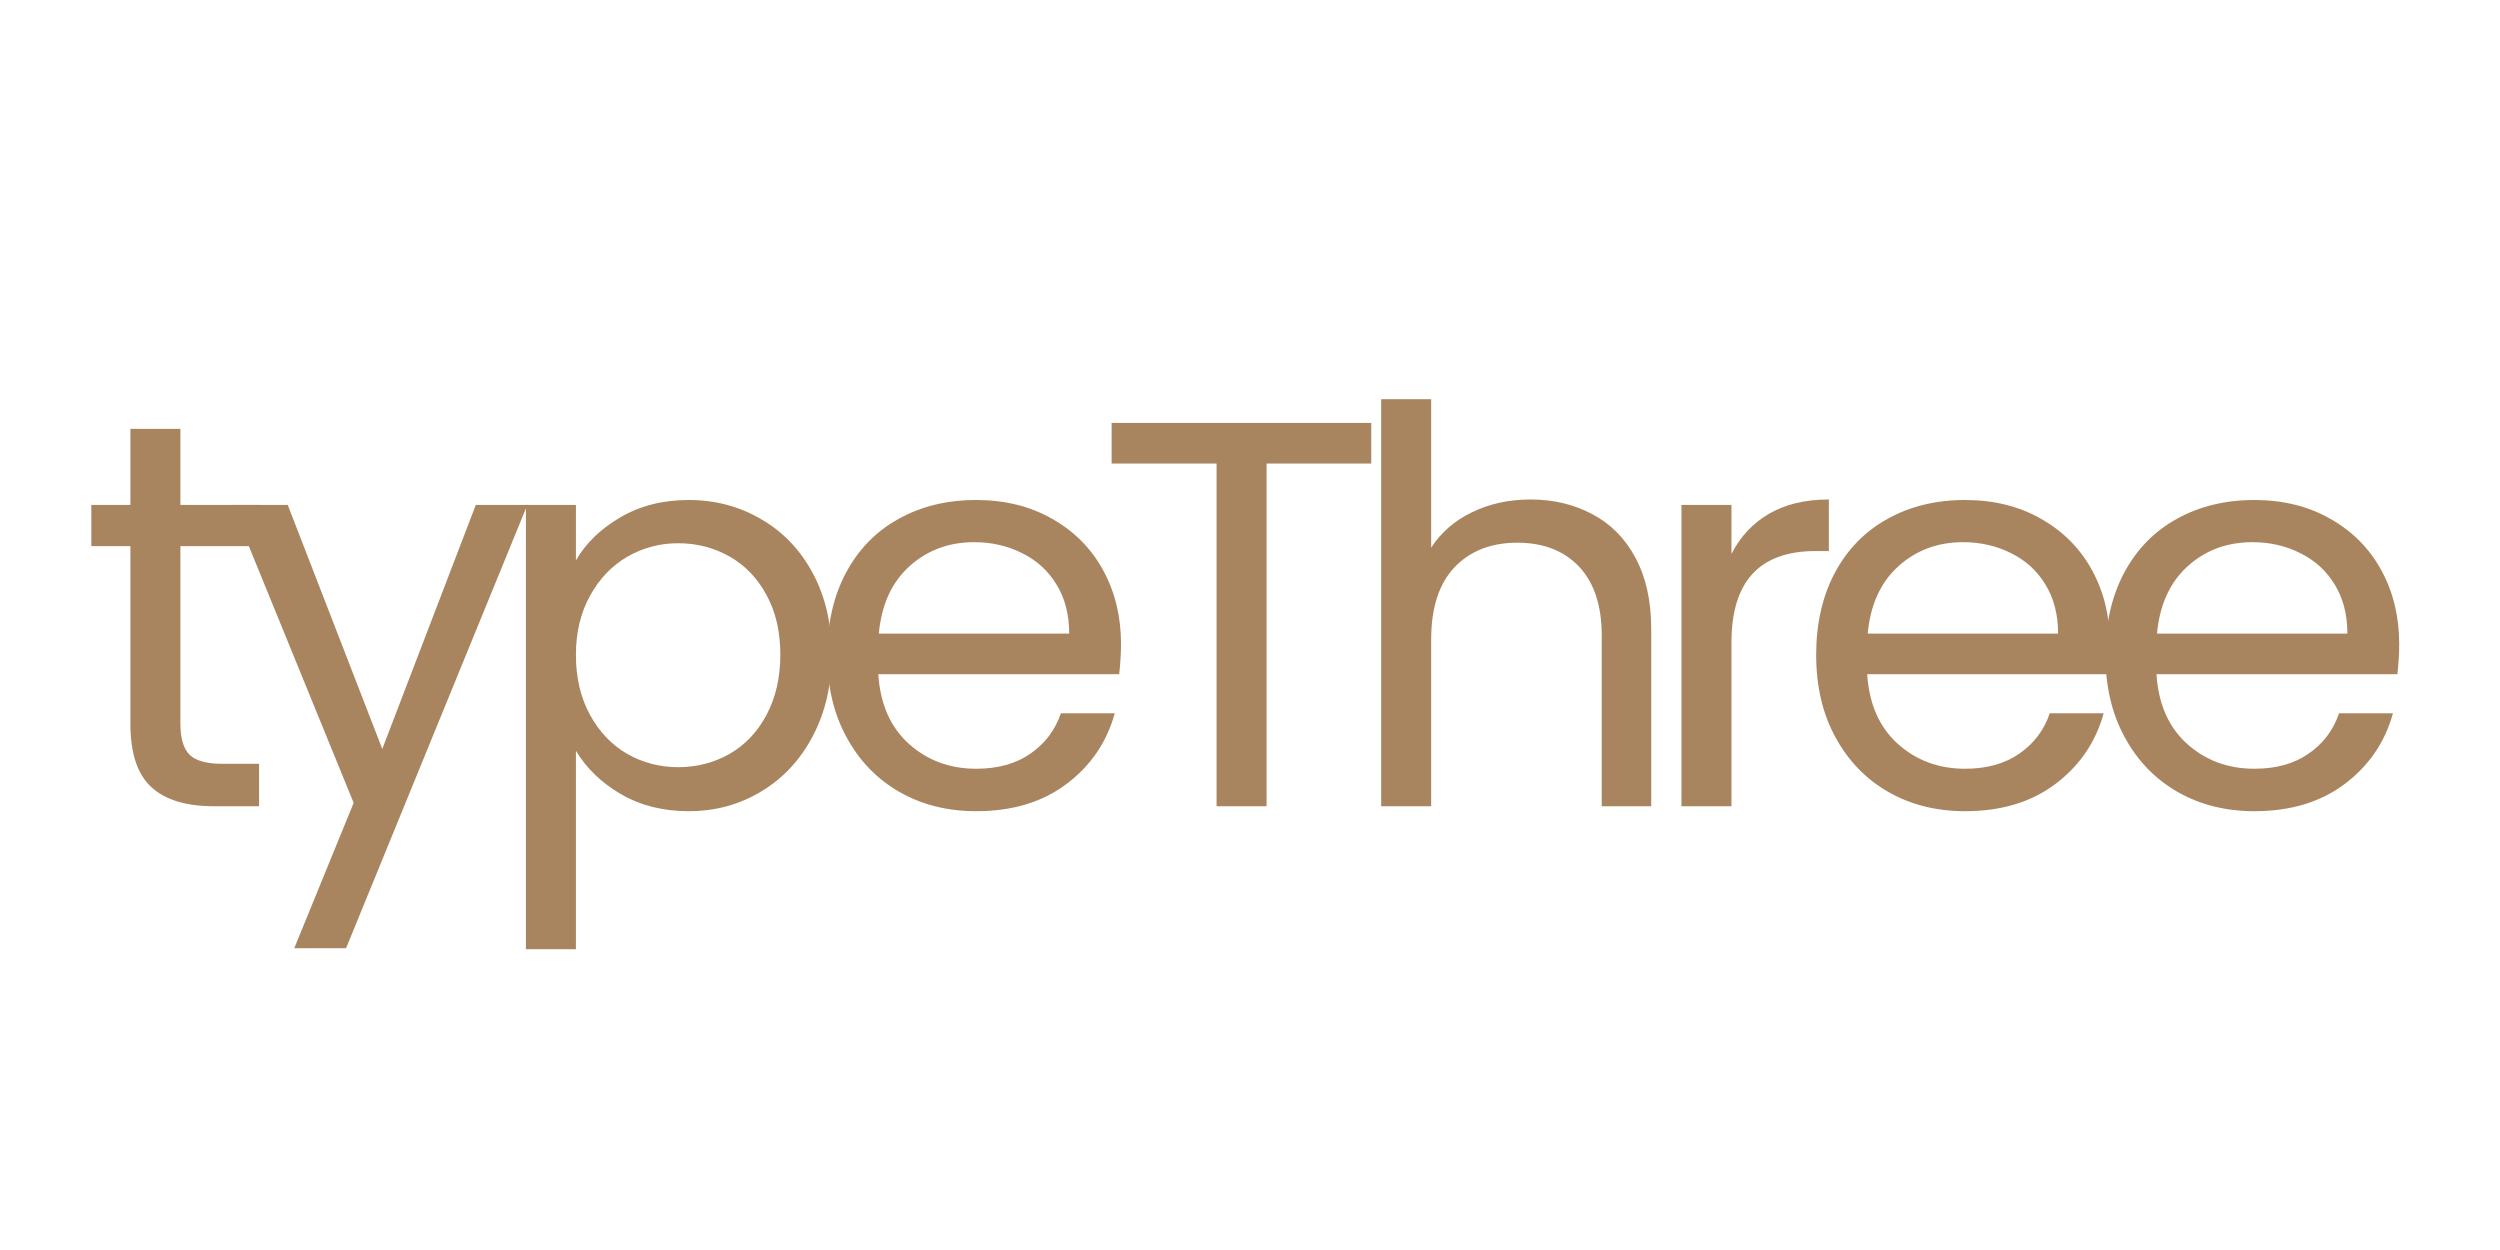
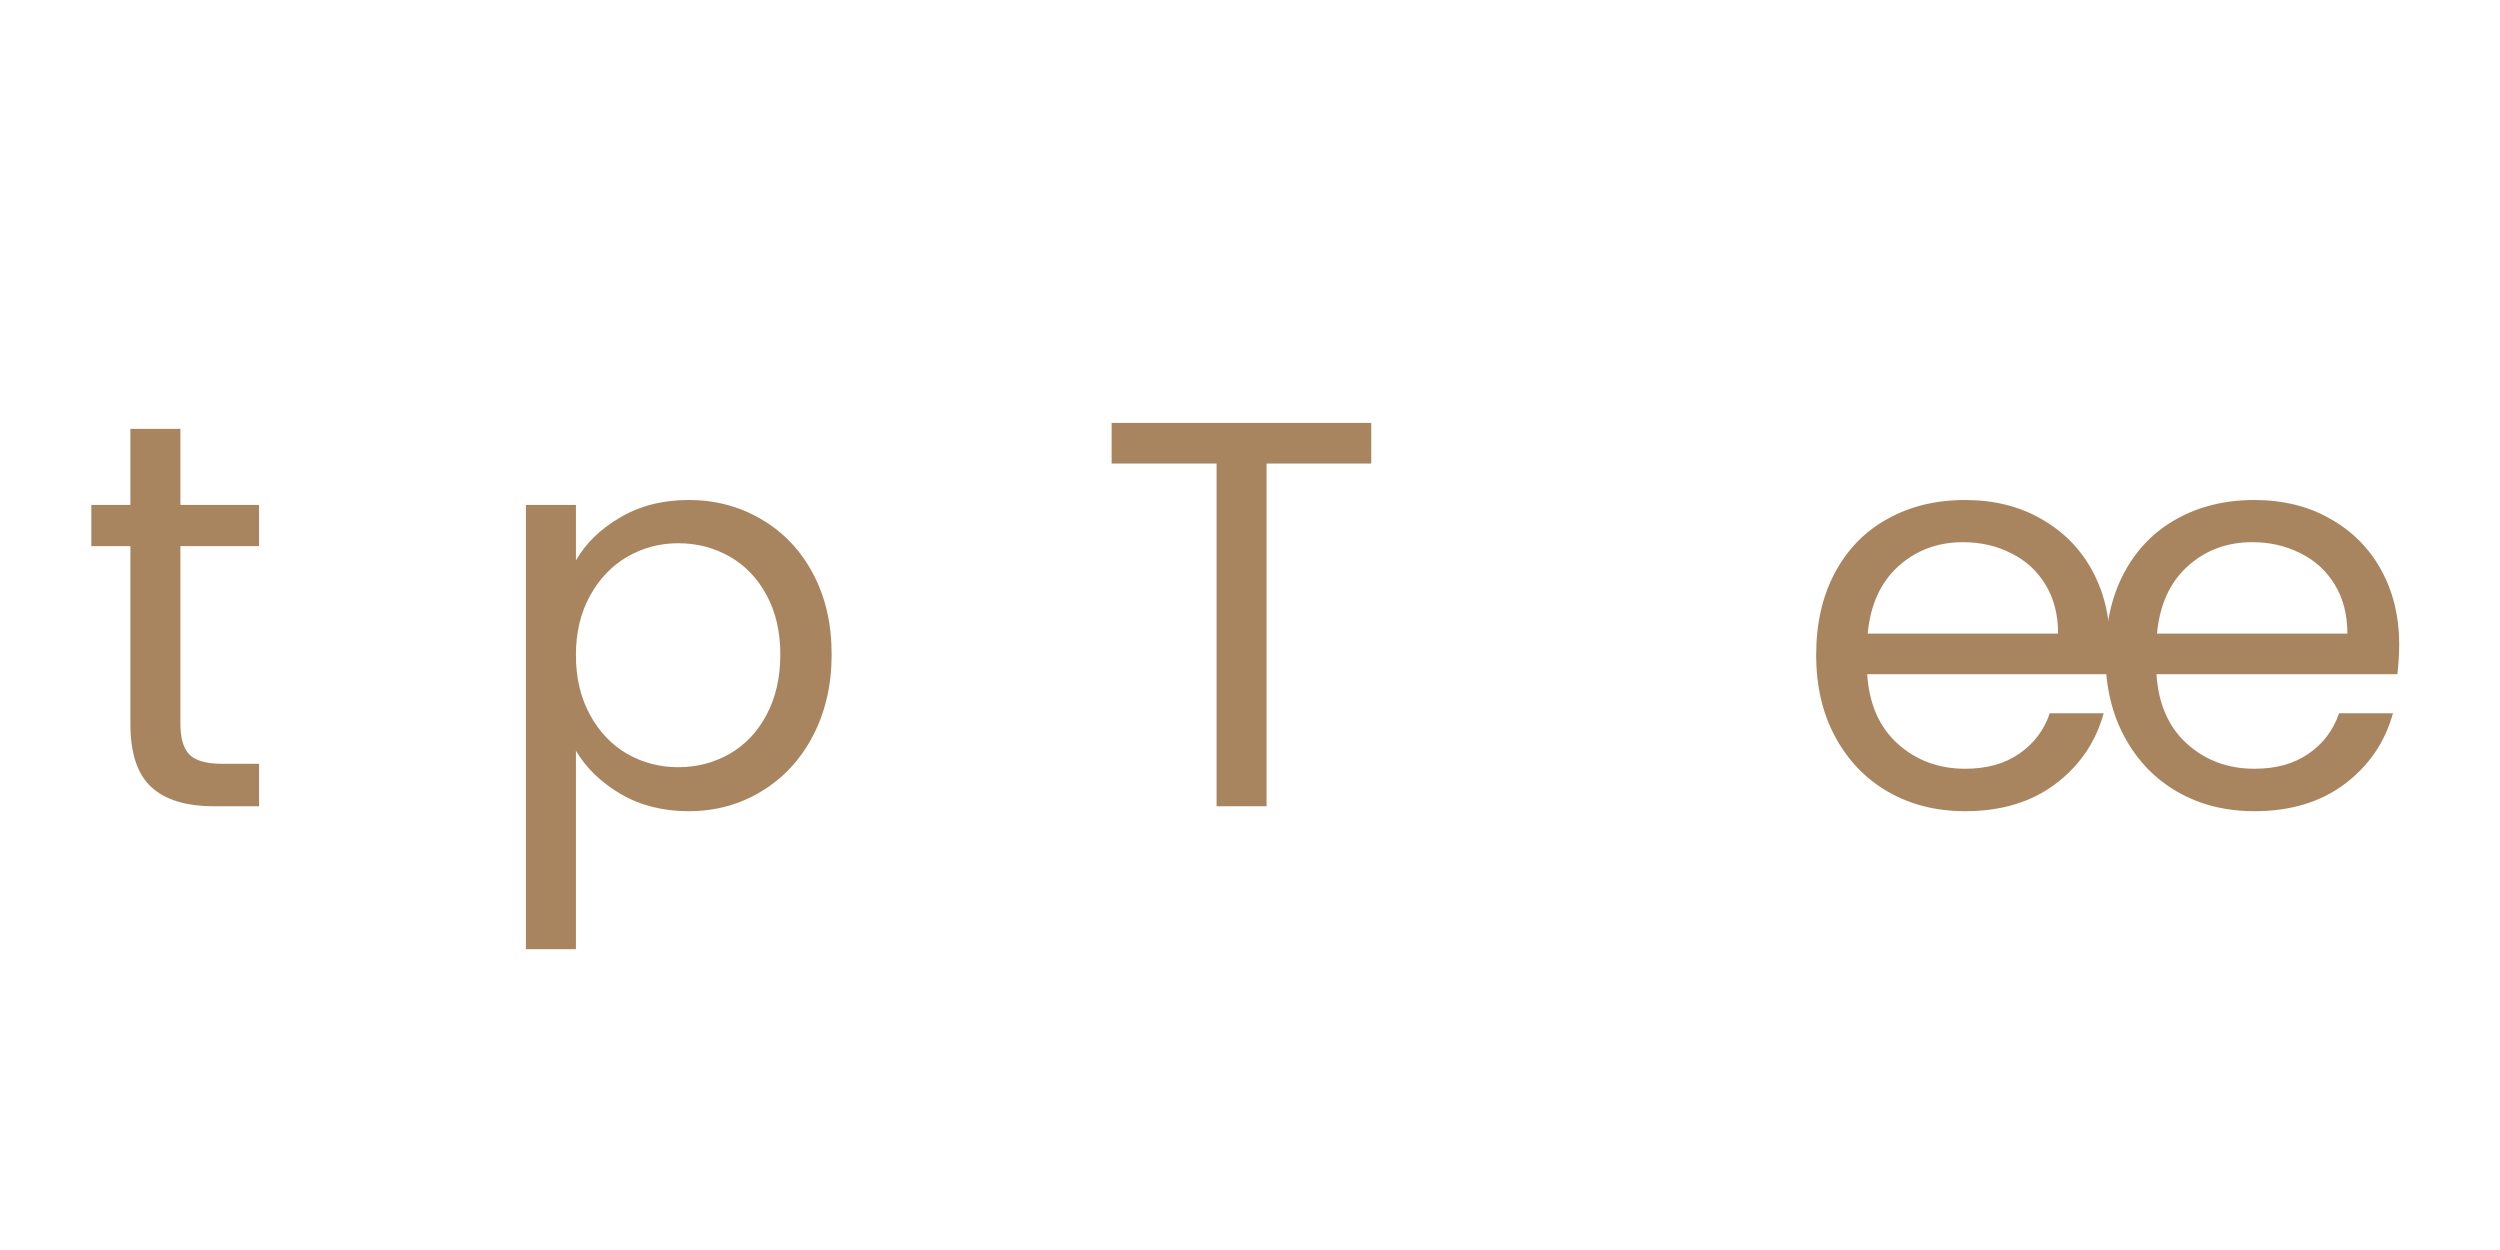
<svg xmlns="http://www.w3.org/2000/svg" width="200" zoomAndPan="magnify" viewBox="0 0 150 75" height="100" preserveAspectRatio="xMidYMid meet" version="1.0">
  <defs>
    <g />
  </defs>
  <g fill="#a9855f" fill-opacity="1">
    <g transform="translate(4.621, 48.375)">
      <g>
        <path d="M 6.203 -15.609 L 6.203 -4.953 C 6.203 -4.066 6.391 -3.441 6.766 -3.078 C 7.141 -2.723 7.789 -2.547 8.719 -2.547 L 10.922 -2.547 L 10.922 0 L 8.219 0 C 6.539 0 5.285 -0.383 4.453 -1.156 C 3.617 -1.926 3.203 -3.191 3.203 -4.953 L 3.203 -15.609 L 0.859 -15.609 L 0.859 -18.078 L 3.203 -18.078 L 3.203 -22.641 L 6.203 -22.641 L 6.203 -18.078 L 10.922 -18.078 L 10.922 -15.609 Z M 6.203 -15.609" />
      </g>
    </g>
  </g>
  <g fill="#a9855f" fill-opacity="1">
    <g transform="translate(13.531, 48.375)">
      <g>
-         <path d="M 18.109 -18.078 L 7.234 8.516 L 4.125 8.516 L 7.688 -0.203 L 0.391 -18.078 L 3.734 -18.078 L 9.406 -3.438 L 15.016 -18.078 Z M 18.109 -18.078" />
-       </g>
+         </g>
    </g>
  </g>
  <g fill="#a9855f" fill-opacity="1">
    <g transform="translate(29.008, 48.375)">
      <g>
        <path d="M 5.547 -14.75 C 6.141 -15.781 7.023 -16.641 8.203 -17.328 C 9.379 -18.023 10.75 -18.375 12.312 -18.375 C 13.914 -18.375 15.367 -17.988 16.672 -17.219 C 17.984 -16.457 19.016 -15.375 19.766 -13.969 C 20.516 -12.57 20.891 -10.953 20.891 -9.109 C 20.891 -7.285 20.516 -5.656 19.766 -4.219 C 19.016 -2.789 17.984 -1.68 16.672 -0.891 C 15.367 -0.098 13.914 0.297 12.312 0.297 C 10.77 0.297 9.41 -0.047 8.234 -0.734 C 7.055 -1.43 6.16 -2.297 5.547 -3.328 L 5.547 8.578 L 2.547 8.578 L 2.547 -18.078 L 5.547 -18.078 Z M 17.812 -9.109 C 17.812 -10.473 17.535 -11.66 16.984 -12.672 C 16.441 -13.68 15.703 -14.453 14.766 -14.984 C 13.828 -15.516 12.801 -15.781 11.688 -15.781 C 10.582 -15.781 9.562 -15.508 8.625 -14.969 C 7.695 -14.426 6.953 -13.645 6.391 -12.625 C 5.828 -11.602 5.547 -10.422 5.547 -9.078 C 5.547 -7.711 5.828 -6.516 6.391 -5.484 C 6.953 -4.461 7.695 -3.68 8.625 -3.141 C 9.562 -2.609 10.582 -2.344 11.688 -2.344 C 12.801 -2.344 13.828 -2.609 14.766 -3.141 C 15.703 -3.68 16.441 -4.461 16.984 -5.484 C 17.535 -6.516 17.812 -7.723 17.812 -9.109 Z M 17.812 -9.109" />
      </g>
    </g>
  </g>
  <g fill="#a9855f" fill-opacity="1">
    <g transform="translate(48.214, 48.375)">
      <g>
-         <path d="M 19.047 -9.734 C 19.047 -9.16 19.008 -8.555 18.938 -7.922 L 4.484 -7.922 C 4.598 -6.141 5.207 -4.75 6.312 -3.75 C 7.426 -2.75 8.773 -2.25 10.359 -2.25 C 11.66 -2.25 12.742 -2.551 13.609 -3.156 C 14.484 -3.758 15.094 -4.566 15.438 -5.578 L 18.672 -5.578 C 18.191 -3.836 17.223 -2.422 15.766 -1.328 C 14.316 -0.242 12.516 0.297 10.359 0.297 C 8.641 0.297 7.102 -0.086 5.75 -0.859 C 4.406 -1.629 3.348 -2.723 2.578 -4.141 C 1.805 -5.555 1.422 -7.203 1.422 -9.078 C 1.422 -10.941 1.789 -12.578 2.531 -13.984 C 3.281 -15.398 4.332 -16.484 5.688 -17.234 C 7.039 -17.992 8.598 -18.375 10.359 -18.375 C 12.078 -18.375 13.594 -18 14.906 -17.25 C 16.227 -16.508 17.25 -15.484 17.969 -14.172 C 18.688 -12.859 19.047 -11.379 19.047 -9.734 Z M 15.938 -10.359 C 15.938 -11.504 15.68 -12.488 15.172 -13.312 C 14.672 -14.133 13.984 -14.758 13.109 -15.188 C 12.242 -15.625 11.285 -15.844 10.234 -15.844 C 8.711 -15.844 7.414 -15.359 6.344 -14.391 C 5.281 -13.422 4.672 -12.078 4.516 -10.359 Z M 15.938 -10.359" />
-       </g>
+         </g>
    </g>
  </g>
  <g fill="#a9855f" fill-opacity="1">
    <g transform="translate(65.572, 48.375)">
      <g>
        <path d="M 16.703 -23 L 16.703 -20.562 L 10.422 -20.562 L 10.422 0 L 7.422 0 L 7.422 -20.562 L 1.125 -20.562 L 1.125 -23 Z M 16.703 -23" />
      </g>
    </g>
  </g>
  <g fill="#a9855f" fill-opacity="1">
    <g transform="translate(80.323, 48.375)">
      <g>
-         <path d="M 11.516 -18.406 C 12.879 -18.406 14.109 -18.113 15.203 -17.531 C 16.305 -16.957 17.172 -16.086 17.797 -14.922 C 18.43 -13.754 18.75 -12.332 18.75 -10.656 L 18.75 0 L 15.781 0 L 15.781 -10.234 C 15.781 -12.035 15.328 -13.414 14.422 -14.375 C 13.516 -15.332 12.281 -15.812 10.719 -15.812 C 9.133 -15.812 7.875 -15.316 6.938 -14.328 C 6.008 -13.336 5.547 -11.895 5.547 -10 L 5.547 0 L 2.547 0 L 2.547 -24.422 L 5.547 -24.422 L 5.547 -15.516 C 6.141 -16.43 6.957 -17.141 8 -17.641 C 9.039 -18.148 10.211 -18.406 11.516 -18.406 Z M 11.516 -18.406" />
-       </g>
+         </g>
    </g>
  </g>
  <g fill="#a9855f" fill-opacity="1">
    <g transform="translate(98.341, 48.375)">
      <g>
-         <path d="M 5.547 -15.141 C 6.078 -16.18 6.828 -16.984 7.797 -17.547 C 8.773 -18.117 9.973 -18.406 11.391 -18.406 L 11.391 -15.312 L 10.594 -15.312 C 7.227 -15.312 5.547 -13.484 5.547 -9.828 L 5.547 0 L 2.547 0 L 2.547 -18.078 L 5.547 -18.078 Z M 5.547 -15.141" />
-       </g>
+         </g>
    </g>
  </g>
  <g fill="#a9855f" fill-opacity="1">
    <g transform="translate(107.548, 48.375)">
      <g>
        <path d="M 19.047 -9.734 C 19.047 -9.16 19.008 -8.555 18.938 -7.922 L 4.484 -7.922 C 4.598 -6.141 5.207 -4.75 6.312 -3.75 C 7.426 -2.75 8.773 -2.25 10.359 -2.25 C 11.66 -2.25 12.742 -2.551 13.609 -3.156 C 14.484 -3.758 15.094 -4.566 15.438 -5.578 L 18.672 -5.578 C 18.191 -3.836 17.223 -2.422 15.766 -1.328 C 14.316 -0.242 12.516 0.297 10.359 0.297 C 8.641 0.297 7.102 -0.086 5.75 -0.859 C 4.406 -1.629 3.348 -2.723 2.578 -4.141 C 1.805 -5.555 1.422 -7.203 1.422 -9.078 C 1.422 -10.941 1.789 -12.578 2.531 -13.984 C 3.281 -15.398 4.332 -16.484 5.688 -17.234 C 7.039 -17.992 8.598 -18.375 10.359 -18.375 C 12.078 -18.375 13.594 -18 14.906 -17.25 C 16.227 -16.508 17.25 -15.484 17.969 -14.172 C 18.688 -12.859 19.047 -11.379 19.047 -9.734 Z M 15.938 -10.359 C 15.938 -11.504 15.68 -12.488 15.172 -13.312 C 14.672 -14.133 13.984 -14.758 13.109 -15.188 C 12.242 -15.625 11.285 -15.844 10.234 -15.844 C 8.711 -15.844 7.414 -15.359 6.344 -14.391 C 5.281 -13.422 4.672 -12.078 4.516 -10.359 Z M 15.938 -10.359" />
      </g>
    </g>
  </g>
  <g fill="#a9855f" fill-opacity="1">
    <g transform="translate(124.905, 48.375)">
      <g>
        <path d="M 19.047 -9.734 C 19.047 -9.16 19.008 -8.555 18.938 -7.922 L 4.484 -7.922 C 4.598 -6.141 5.207 -4.75 6.312 -3.75 C 7.426 -2.75 8.773 -2.25 10.359 -2.25 C 11.66 -2.25 12.742 -2.551 13.609 -3.156 C 14.484 -3.758 15.094 -4.566 15.438 -5.578 L 18.672 -5.578 C 18.191 -3.836 17.223 -2.422 15.766 -1.328 C 14.316 -0.242 12.516 0.297 10.359 0.297 C 8.641 0.297 7.102 -0.086 5.75 -0.859 C 4.406 -1.629 3.348 -2.723 2.578 -4.141 C 1.805 -5.555 1.422 -7.203 1.422 -9.078 C 1.422 -10.941 1.789 -12.578 2.531 -13.984 C 3.281 -15.398 4.332 -16.484 5.688 -17.234 C 7.039 -17.992 8.598 -18.375 10.359 -18.375 C 12.078 -18.375 13.594 -18 14.906 -17.25 C 16.227 -16.508 17.25 -15.484 17.969 -14.172 C 18.688 -12.859 19.047 -11.379 19.047 -9.734 Z M 15.938 -10.359 C 15.938 -11.504 15.68 -12.488 15.172 -13.312 C 14.672 -14.133 13.984 -14.758 13.109 -15.188 C 12.242 -15.625 11.285 -15.844 10.234 -15.844 C 8.711 -15.844 7.414 -15.359 6.344 -14.391 C 5.281 -13.422 4.672 -12.078 4.516 -10.359 Z M 15.938 -10.359" />
      </g>
    </g>
  </g>
</svg>